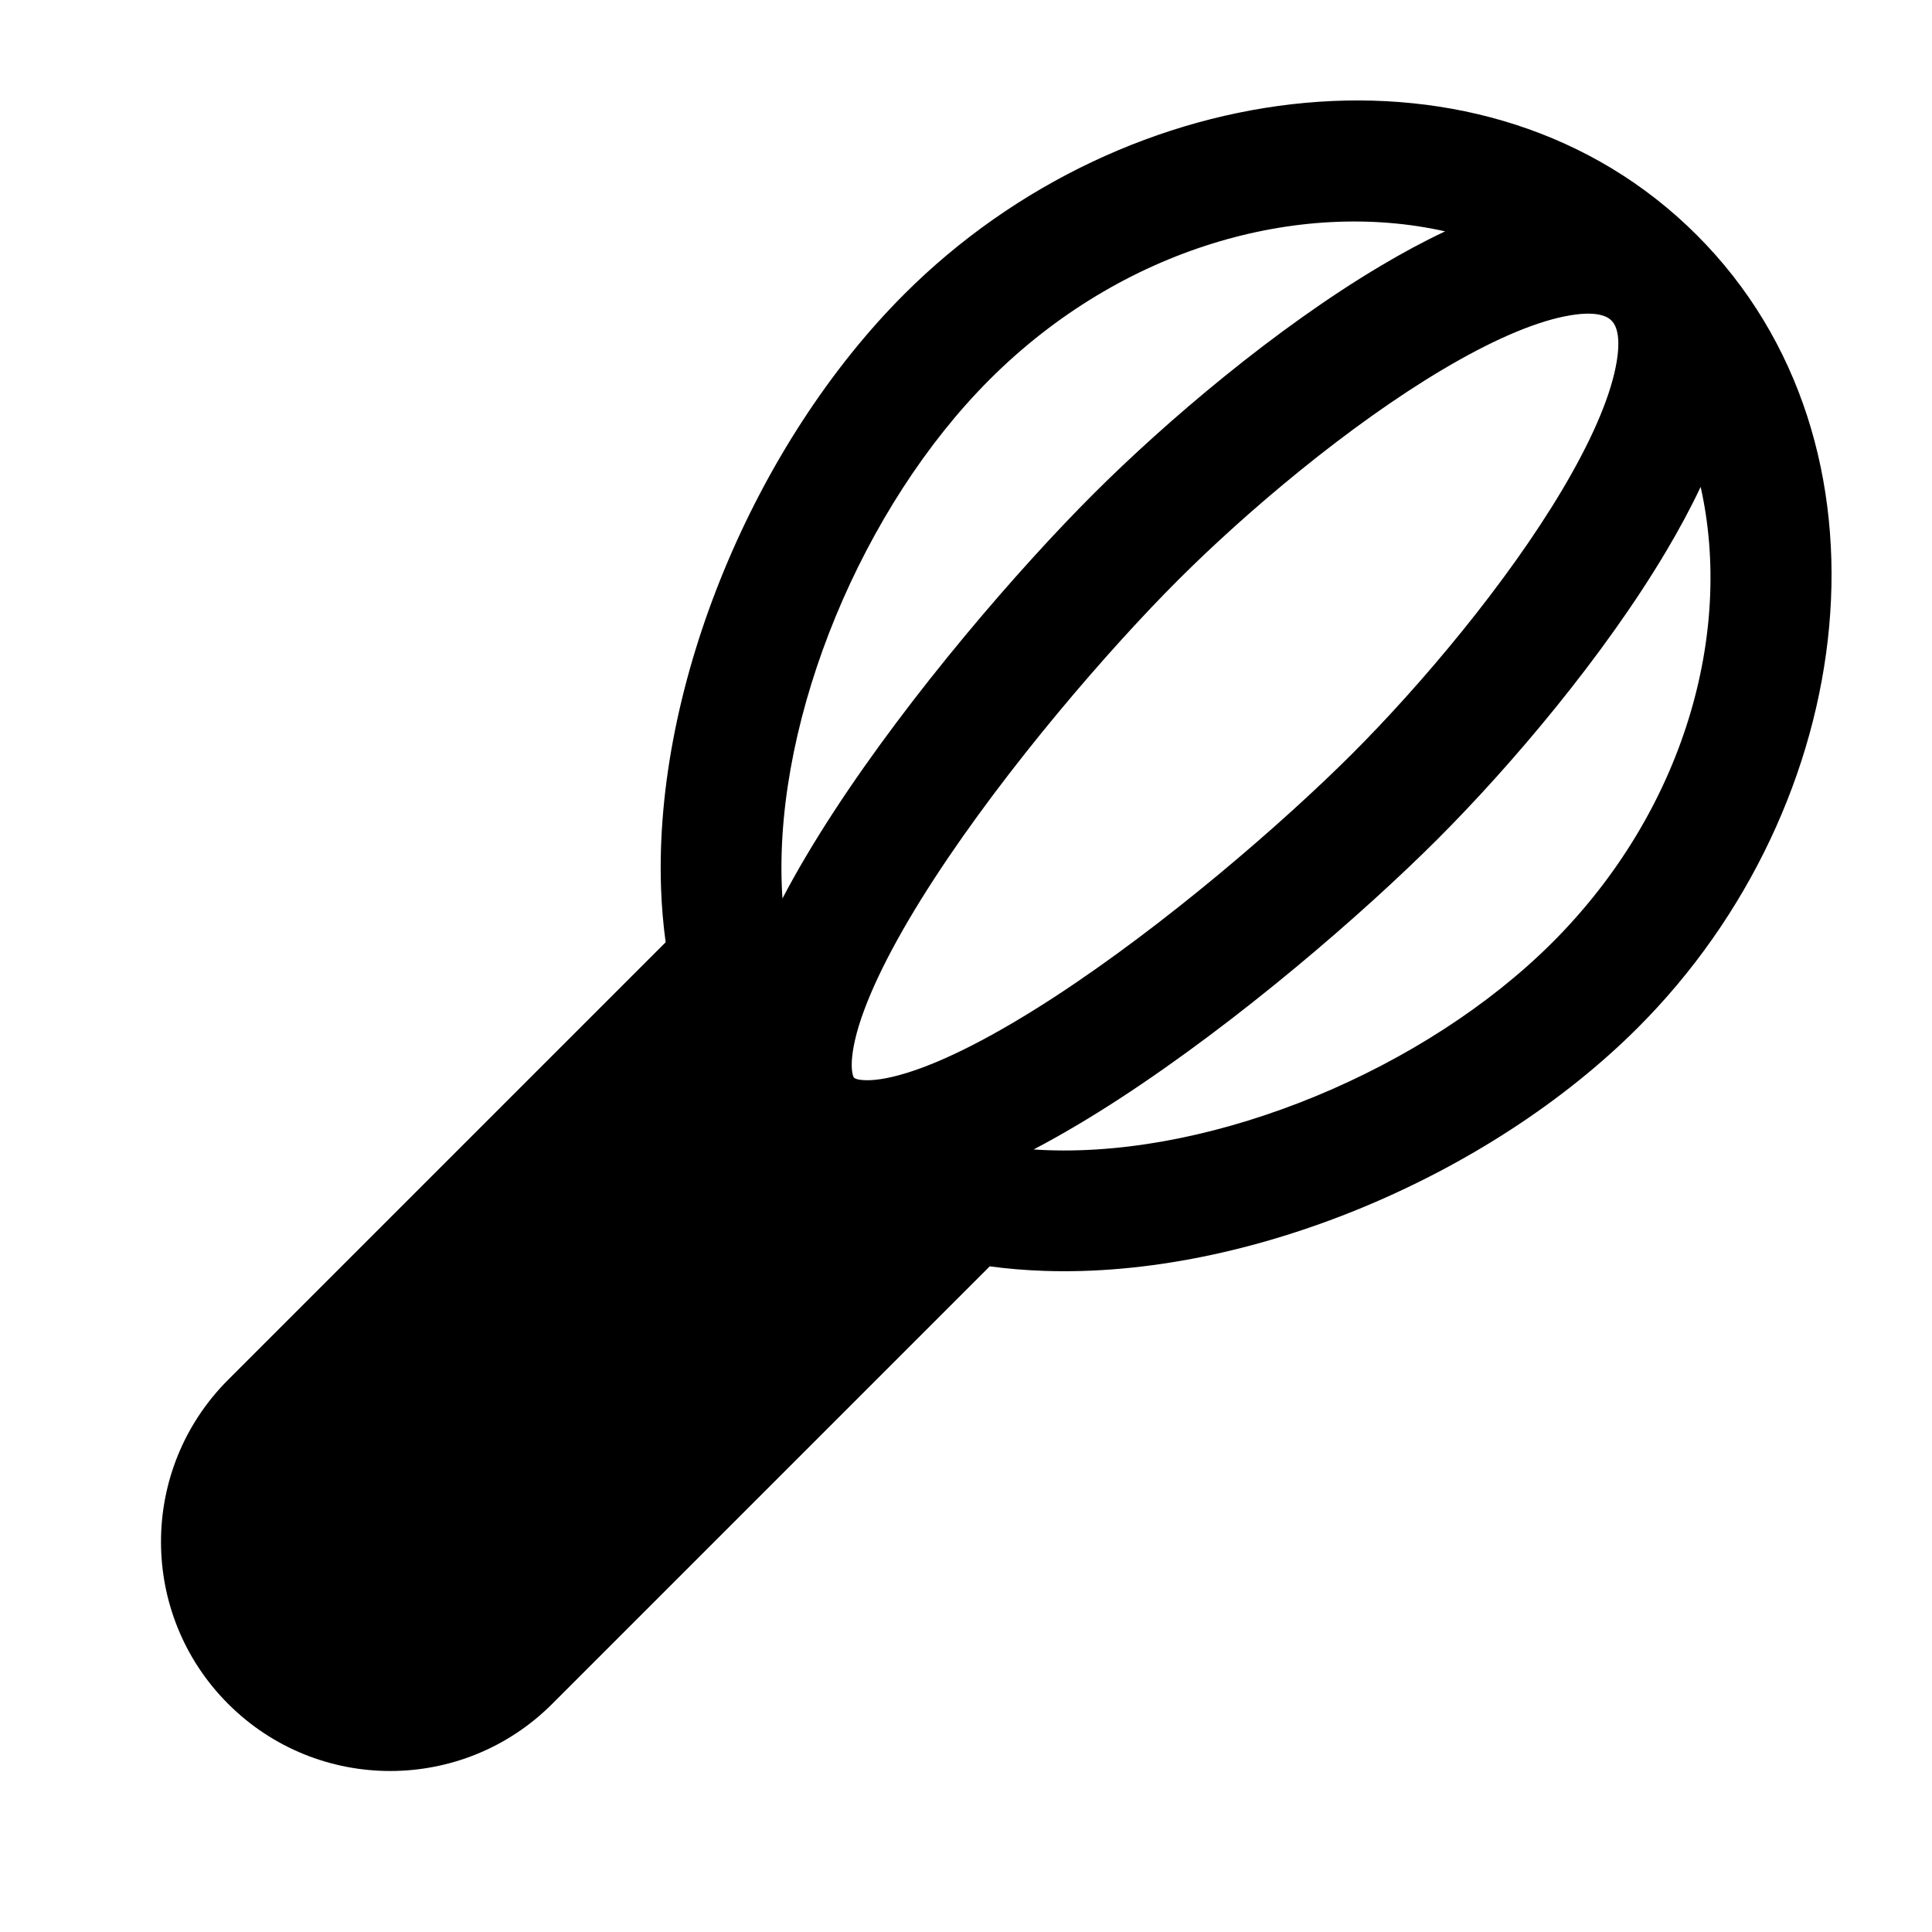
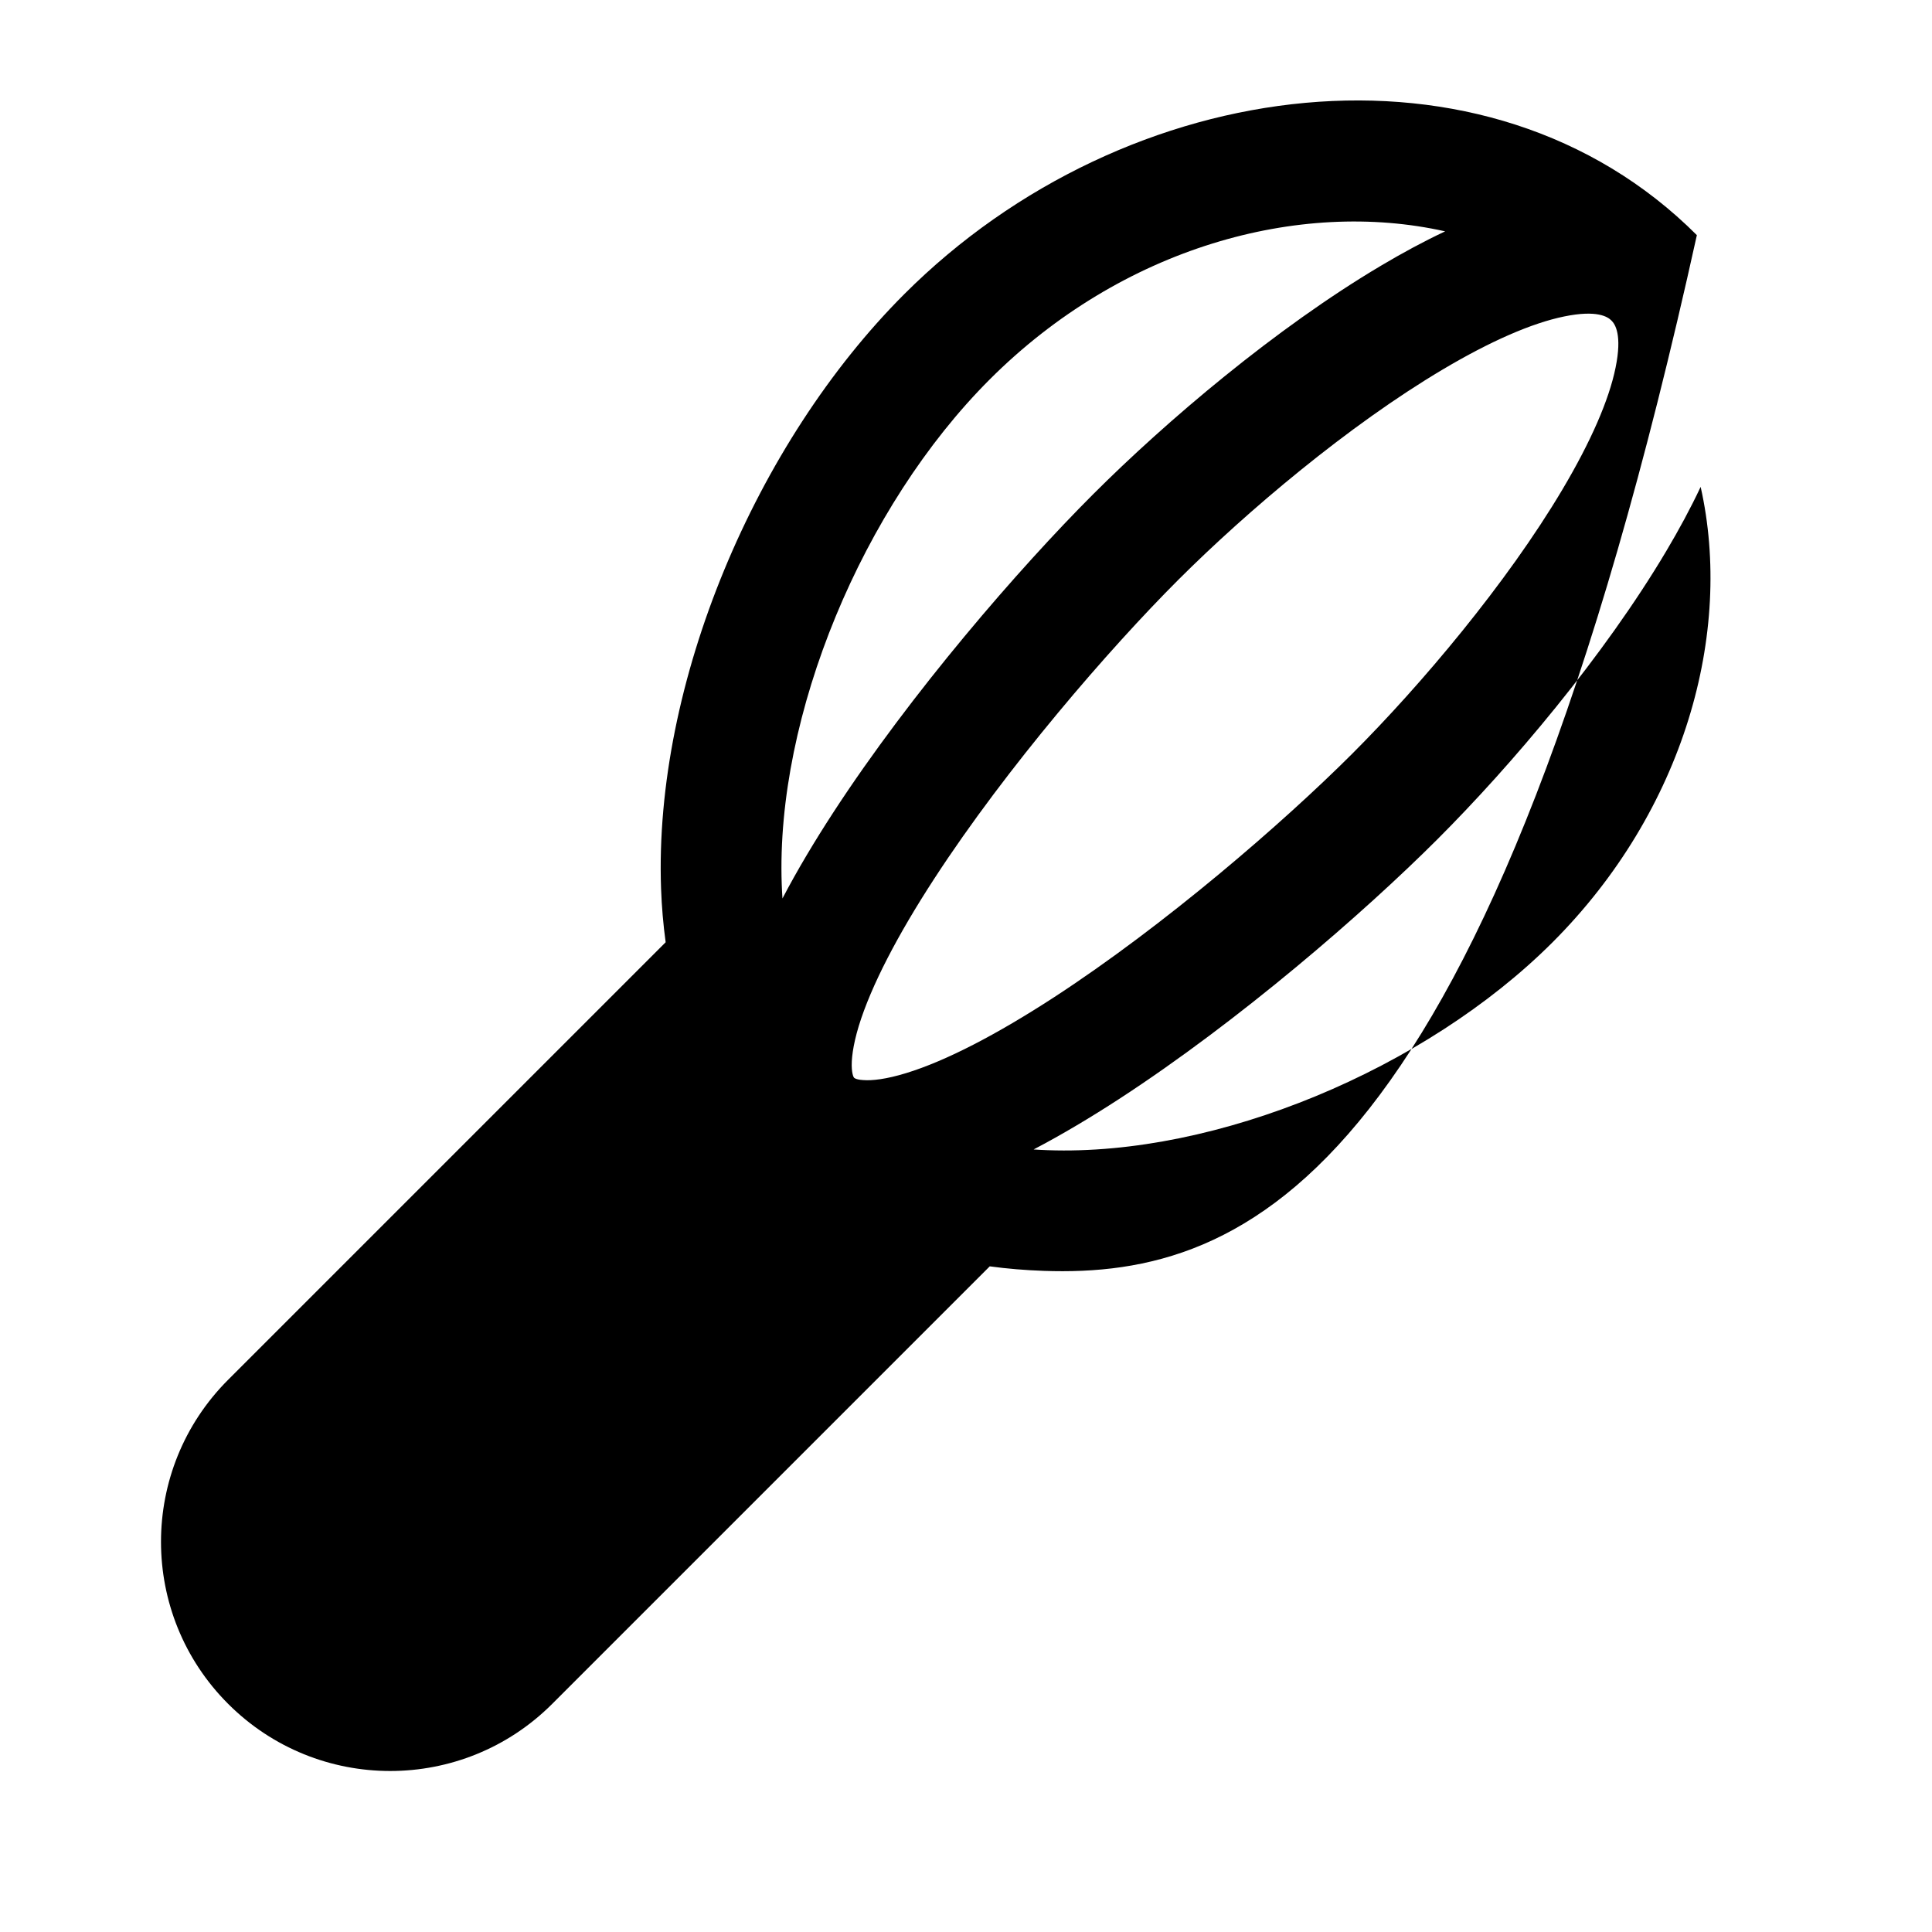
<svg xmlns="http://www.w3.org/2000/svg" width="24" height="24" viewBox="0 0 24 24" fill="none">
-   <path fill-rule="evenodd" clip-rule="evenodd" d="M11.233 3.654C13.992 0.895 18.478 0.32 21.079 2.921C23.68 5.522 23.105 10.008 20.346 12.766C18.498 14.614 15.511 15.878 12.962 15.787C12.738 15.779 12.515 15.761 12.295 15.731L6.86 21.166C5.748 22.278 3.946 22.278 2.834 21.166C1.722 20.054 1.722 18.252 2.834 17.14L8.269 11.705C8.239 11.485 8.22 11.263 8.212 11.039C8.121 8.489 9.385 5.502 11.233 3.654ZM12.294 4.714C13.935 3.073 16.14 2.467 17.952 2.874C17.684 3 17.417 3.145 17.156 3.3C15.848 4.076 14.491 5.228 13.577 6.142C12.664 7.055 11.319 8.605 10.348 10.098C10.12 10.449 9.905 10.807 9.72 11.161C9.716 11.103 9.713 11.044 9.711 10.986C9.636 8.888 10.714 6.294 12.294 4.714ZM19.432 3.931C19.841 3.847 19.973 3.936 20.018 3.982C20.064 4.027 20.153 4.159 20.069 4.568C19.987 4.971 19.76 5.489 19.41 6.079C18.717 7.247 17.654 8.507 16.798 9.363C15.94 10.22 14.471 11.493 13.085 12.394C12.386 12.848 11.753 13.179 11.255 13.331C11.007 13.407 10.832 13.426 10.722 13.417C10.67 13.414 10.641 13.405 10.628 13.399C10.617 13.395 10.614 13.391 10.611 13.389C10.608 13.386 10.605 13.382 10.6 13.371C10.595 13.358 10.586 13.33 10.582 13.278C10.574 13.168 10.593 12.993 10.668 12.745C10.821 12.247 11.151 11.614 11.606 10.915C12.507 9.53 13.78 8.06 14.637 7.203C15.494 6.347 16.753 5.284 17.922 4.59C18.511 4.24 19.029 4.013 19.432 3.931ZM13.902 13.652C13.551 13.88 13.193 14.094 12.84 14.279C12.898 14.283 12.956 14.286 13.015 14.288C15.113 14.363 17.706 13.285 19.286 11.706C20.926 10.065 21.533 7.86 21.126 6.048C21 6.316 20.855 6.583 20.7 6.844C19.924 8.152 18.773 9.509 17.858 10.424C16.945 11.337 15.395 12.681 13.902 13.652Z" fill="black" />
+   <path fill-rule="evenodd" clip-rule="evenodd" d="M11.233 3.654C13.992 0.895 18.478 0.32 21.079 2.921C18.498 14.614 15.511 15.878 12.962 15.787C12.738 15.779 12.515 15.761 12.295 15.731L6.86 21.166C5.748 22.278 3.946 22.278 2.834 21.166C1.722 20.054 1.722 18.252 2.834 17.14L8.269 11.705C8.239 11.485 8.22 11.263 8.212 11.039C8.121 8.489 9.385 5.502 11.233 3.654ZM12.294 4.714C13.935 3.073 16.14 2.467 17.952 2.874C17.684 3 17.417 3.145 17.156 3.3C15.848 4.076 14.491 5.228 13.577 6.142C12.664 7.055 11.319 8.605 10.348 10.098C10.12 10.449 9.905 10.807 9.72 11.161C9.716 11.103 9.713 11.044 9.711 10.986C9.636 8.888 10.714 6.294 12.294 4.714ZM19.432 3.931C19.841 3.847 19.973 3.936 20.018 3.982C20.064 4.027 20.153 4.159 20.069 4.568C19.987 4.971 19.76 5.489 19.41 6.079C18.717 7.247 17.654 8.507 16.798 9.363C15.94 10.22 14.471 11.493 13.085 12.394C12.386 12.848 11.753 13.179 11.255 13.331C11.007 13.407 10.832 13.426 10.722 13.417C10.67 13.414 10.641 13.405 10.628 13.399C10.617 13.395 10.614 13.391 10.611 13.389C10.608 13.386 10.605 13.382 10.6 13.371C10.595 13.358 10.586 13.33 10.582 13.278C10.574 13.168 10.593 12.993 10.668 12.745C10.821 12.247 11.151 11.614 11.606 10.915C12.507 9.53 13.78 8.06 14.637 7.203C15.494 6.347 16.753 5.284 17.922 4.59C18.511 4.24 19.029 4.013 19.432 3.931ZM13.902 13.652C13.551 13.88 13.193 14.094 12.84 14.279C12.898 14.283 12.956 14.286 13.015 14.288C15.113 14.363 17.706 13.285 19.286 11.706C20.926 10.065 21.533 7.86 21.126 6.048C21 6.316 20.855 6.583 20.7 6.844C19.924 8.152 18.773 9.509 17.858 10.424C16.945 11.337 15.395 12.681 13.902 13.652Z" fill="black" />
</svg>